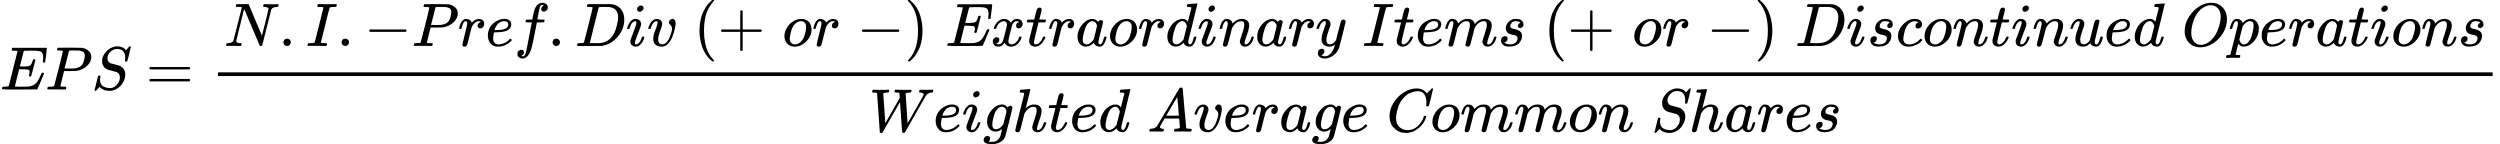
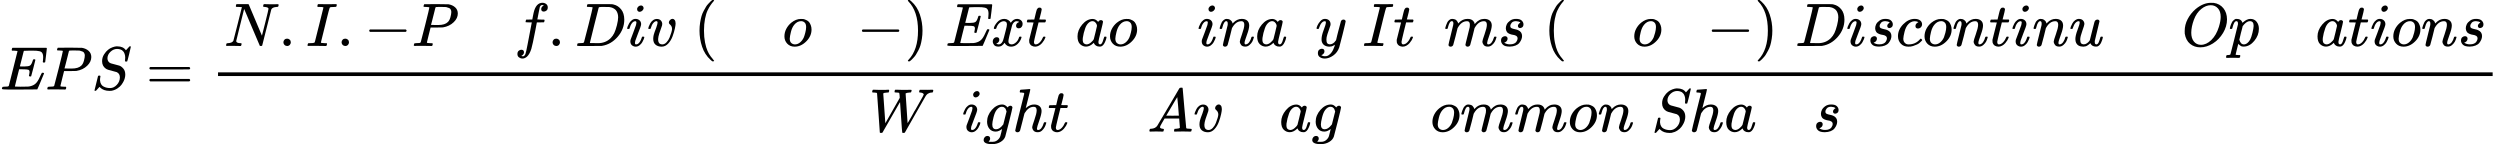
<svg xmlns="http://www.w3.org/2000/svg" xmlns:xlink="http://www.w3.org/1999/xlink" width="737.904px" height="42.552px" viewBox="0 -1460 40769.3 2351" style="">
  <defs>
    <path id="MJX-170-TEX-I-45" d="M492 213Q472 213 472 226Q472 230 477 250T482 285Q482 316 461 323T364 330H312Q311 328 277 192T243 52Q243 48 254 48T334 46Q428 46 458 48T518 61Q567 77 599 117T670 248Q680 270 683 272Q690 274 698 274Q718 274 718 261Q613 7 608 2Q605 0 322 0H133Q31 0 31 11Q31 13 34 25Q38 41 42 43T65 46Q92 46 125 49Q139 52 144 61Q146 66 215 342T285 622Q285 629 281 629Q273 632 228 634H197Q191 640 191 642T193 659Q197 676 203 680H757Q764 676 764 669Q764 664 751 557T737 447Q735 440 717 440H705Q698 445 698 453L701 476Q704 500 704 528Q704 558 697 578T678 609T643 625T596 632T532 634H485Q397 633 392 631Q388 629 386 622Q385 619 355 499T324 377Q347 376 372 376H398Q464 376 489 391T534 472Q538 488 540 490T557 493Q562 493 565 493T570 492T572 491T574 487T577 483L544 351Q511 218 508 216Q505 213 492 213Z" />
    <path id="MJX-170-TEX-I-50" d="M287 628Q287 635 230 637Q206 637 199 638T192 648Q192 649 194 659Q200 679 203 681T397 683Q587 682 600 680Q664 669 707 631T751 530Q751 453 685 389Q616 321 507 303Q500 302 402 301H307L277 182Q247 66 247 59Q247 55 248 54T255 50T272 48T305 46H336Q342 37 342 35Q342 19 335 5Q330 0 319 0Q316 0 282 1T182 2Q120 2 87 2T51 1Q33 1 33 11Q33 13 36 25Q40 41 44 43T67 46Q94 46 127 49Q141 52 146 61Q149 65 218 339T287 628ZM645 554Q645 567 643 575T634 597T609 619T560 635Q553 636 480 637Q463 637 445 637T416 636T404 636Q391 635 386 627Q384 621 367 550T332 412T314 344Q314 342 395 342H407H430Q542 342 590 392Q617 419 631 471T645 554Z" />
    <path id="MJX-170-TEX-I-53" d="M308 24Q367 24 416 76T466 197Q466 260 414 284Q308 311 278 321T236 341Q176 383 176 462Q176 523 208 573T273 648Q302 673 343 688T407 704H418H425Q521 704 564 640Q565 640 577 653T603 682T623 704Q624 704 627 704T632 705Q645 705 645 698T617 577T585 459T569 456Q549 456 549 465Q549 471 550 475Q550 478 551 494T553 520Q553 554 544 579T526 616T501 641Q465 662 419 662Q362 662 313 616T263 510Q263 480 278 458T319 427Q323 425 389 408T456 390Q490 379 522 342T554 242Q554 216 546 186Q541 164 528 137T492 78T426 18T332 -20Q320 -22 298 -22Q199 -22 144 33L134 44L106 13Q83 -14 78 -18T65 -22Q52 -22 52 -14Q52 -11 110 221Q112 227 130 227H143Q149 221 149 216Q149 214 148 207T144 186T142 153Q144 114 160 87T203 47T255 29T308 24Z" />
    <path id="MJX-170-TEX-N-3D" d="M56 347Q56 360 70 367H707Q722 359 722 347Q722 336 708 328L390 327H72Q56 332 56 347ZM56 153Q56 168 72 173H708Q722 163 722 153Q722 140 707 133H70Q56 140 56 153Z" />
    <path id="MJX-170-TEX-I-4E" d="M234 637Q231 637 226 637Q201 637 196 638T191 649Q191 676 202 682Q204 683 299 683Q376 683 387 683T401 677Q612 181 616 168L670 381Q723 592 723 606Q723 633 659 637Q635 637 635 648Q635 650 637 660Q641 676 643 679T653 683Q656 683 684 682T767 680Q817 680 843 681T873 682Q888 682 888 672Q888 650 880 642Q878 637 858 637Q787 633 769 597L620 7Q618 0 599 0Q585 0 582 2Q579 5 453 305L326 604L261 344Q196 88 196 79Q201 46 268 46H278Q284 41 284 38T282 19Q278 6 272 0H259Q228 2 151 2Q123 2 100 2T63 2T46 1Q31 1 31 10Q31 14 34 26T39 40Q41 46 62 46Q130 49 150 85Q154 91 221 362L289 634Q287 635 234 637Z" />
    <path id="MJX-170-TEX-N-2E" d="M78 60Q78 84 95 102T138 120Q162 120 180 104T199 61Q199 36 182 18T139 0T96 17T78 60Z" />
    <path id="MJX-170-TEX-I-49" d="M43 1Q26 1 26 10Q26 12 29 24Q34 43 39 45Q42 46 54 46H60Q120 46 136 53Q137 53 138 54Q143 56 149 77T198 273Q210 318 216 344Q286 624 286 626Q284 630 284 631Q274 637 213 637H193Q184 643 189 662Q193 677 195 680T209 683H213Q285 681 359 681Q481 681 487 683H497Q504 676 504 672T501 655T494 639Q491 637 471 637Q440 637 407 634Q393 631 388 623Q381 609 337 432Q326 385 315 341Q245 65 245 59Q245 52 255 50T307 46H339Q345 38 345 37T342 19Q338 6 332 0H316Q279 2 179 2Q143 2 113 2T65 2T43 1Z" />
    <path id="MJX-170-TEX-N-2212" d="M84 237T84 250T98 270H679Q694 262 694 250T679 230H98Q84 237 84 250Z" />
-     <path id="MJX-170-TEX-I-72" d="M21 287Q22 290 23 295T28 317T38 348T53 381T73 411T99 433T132 442Q161 442 183 430T214 408T225 388Q227 382 228 382T236 389Q284 441 347 441H350Q398 441 422 400Q430 381 430 363Q430 333 417 315T391 292T366 288Q346 288 334 299T322 328Q322 376 378 392Q356 405 342 405Q286 405 239 331Q229 315 224 298T190 165Q156 25 151 16Q138 -11 108 -11Q95 -11 87 -5T76 7T74 17Q74 30 114 189T154 366Q154 405 128 405Q107 405 92 377T68 316T57 280Q55 278 41 278H27Q21 284 21 287Z" />
-     <path id="MJX-170-TEX-I-65" d="M39 168Q39 225 58 272T107 350T174 402T244 433T307 442H310Q355 442 388 420T421 355Q421 265 310 237Q261 224 176 223Q139 223 138 221Q138 219 132 186T125 128Q125 81 146 54T209 26T302 45T394 111Q403 121 406 121Q410 121 419 112T429 98T420 82T390 55T344 24T281 -1T205 -11Q126 -11 83 42T39 168ZM373 353Q367 405 305 405Q272 405 244 391T199 357T170 316T154 280T149 261Q149 260 169 260Q282 260 327 284T373 353Z" />
    <path id="MJX-170-TEX-I-66" d="M118 -162Q120 -162 124 -164T135 -167T147 -168Q160 -168 171 -155T187 -126Q197 -99 221 27T267 267T289 382V385H242Q195 385 192 387Q188 390 188 397L195 425Q197 430 203 430T250 431Q298 431 298 432Q298 434 307 482T319 540Q356 705 465 705Q502 703 526 683T550 630Q550 594 529 578T487 561Q443 561 443 603Q443 622 454 636T478 657L487 662Q471 668 457 668Q445 668 434 658T419 630Q412 601 403 552T387 469T380 433Q380 431 435 431Q480 431 487 430T498 424Q499 420 496 407T491 391Q489 386 482 386T428 385H372L349 263Q301 15 282 -47Q255 -132 212 -173Q175 -205 139 -205Q107 -205 81 -186T55 -132Q55 -95 76 -78T118 -61Q162 -61 162 -103Q162 -122 151 -136T127 -157L118 -162Z" />
    <path id="MJX-170-TEX-I-44" d="M287 628Q287 635 230 637Q207 637 200 638T193 647Q193 655 197 667T204 682Q206 683 403 683Q570 682 590 682T630 676Q702 659 752 597T803 431Q803 275 696 151T444 3L430 1L236 0H125H72Q48 0 41 2T33 11Q33 13 36 25Q40 41 44 43T67 46Q94 46 127 49Q141 52 146 61Q149 65 218 339T287 628ZM703 469Q703 507 692 537T666 584T629 613T590 629T555 636Q553 636 541 636T512 636T479 637H436Q392 637 386 627Q384 623 313 339T242 52Q242 48 253 48T330 47Q335 47 349 47T373 46Q499 46 581 128Q617 164 640 212T683 339T703 469Z" />
    <path id="MJX-170-TEX-I-69" d="M184 600Q184 624 203 642T247 661Q265 661 277 649T290 619Q290 596 270 577T226 557Q211 557 198 567T184 600ZM21 287Q21 295 30 318T54 369T98 420T158 442Q197 442 223 419T250 357Q250 340 236 301T196 196T154 83Q149 61 149 51Q149 26 166 26Q175 26 185 29T208 43T235 78T260 137Q263 149 265 151T282 153Q302 153 302 143Q302 135 293 112T268 61T223 11T161 -11Q129 -11 102 10T74 74Q74 91 79 106T122 220Q160 321 166 341T173 380Q173 404 156 404H154Q124 404 99 371T61 287Q60 286 59 284T58 281T56 279T53 278T49 278T41 278H27Q21 284 21 287Z" />
    <path id="MJX-170-TEX-I-76" d="M173 380Q173 405 154 405Q130 405 104 376T61 287Q60 286 59 284T58 281T56 279T53 278T49 278T41 278H27Q21 284 21 287Q21 294 29 316T53 368T97 419T160 441Q202 441 225 417T249 361Q249 344 246 335Q246 329 231 291T200 202T182 113Q182 86 187 69Q200 26 250 26Q287 26 319 60T369 139T398 222T409 277Q409 300 401 317T383 343T365 361T357 383Q357 405 376 424T417 443Q436 443 451 425T467 367Q467 340 455 284T418 159T347 40T241 -11Q177 -11 139 22Q102 54 102 117Q102 148 110 181T151 298Q173 362 173 380Z" />
    <path id="MJX-170-TEX-N-28" d="M94 250Q94 319 104 381T127 488T164 576T202 643T244 695T277 729T302 750H315H319Q333 750 333 741Q333 738 316 720T275 667T226 581T184 443T167 250T184 58T225 -81T274 -167T316 -220T333 -241Q333 -250 318 -250H315H302L274 -226Q180 -141 137 -14T94 250Z" />
-     <path id="MJX-170-TEX-N-2B" d="M56 237T56 250T70 270H369V420L370 570Q380 583 389 583Q402 583 409 568V270H707Q722 262 722 250T707 230H409V-68Q401 -82 391 -82H389H387Q375 -82 369 -68V230H70Q56 237 56 250Z" />
    <path id="MJX-170-TEX-I-6F" d="M201 -11Q126 -11 80 38T34 156Q34 221 64 279T146 380Q222 441 301 441Q333 441 341 440Q354 437 367 433T402 417T438 387T464 338T476 268Q476 161 390 75T201 -11ZM121 120Q121 70 147 48T206 26Q250 26 289 58T351 142Q360 163 374 216T388 308Q388 352 370 375Q346 405 306 405Q243 405 195 347Q158 303 140 230T121 120Z" />
    <path id="MJX-170-TEX-N-29" d="M60 749L64 750Q69 750 74 750H86L114 726Q208 641 251 514T294 250Q294 182 284 119T261 12T224 -76T186 -143T145 -194T113 -227T90 -246Q87 -249 86 -250H74Q66 -250 63 -250T58 -247T55 -238Q56 -237 66 -225Q221 -64 221 250T66 725Q56 737 55 738Q55 746 60 749Z" />
    <path id="MJX-170-TEX-I-78" d="M52 289Q59 331 106 386T222 442Q257 442 286 424T329 379Q371 442 430 442Q467 442 494 420T522 361Q522 332 508 314T481 292T458 288Q439 288 427 299T415 328Q415 374 465 391Q454 404 425 404Q412 404 406 402Q368 386 350 336Q290 115 290 78Q290 50 306 38T341 26Q378 26 414 59T463 140Q466 150 469 151T485 153H489Q504 153 504 145Q504 144 502 134Q486 77 440 33T333 -11Q263 -11 227 52Q186 -10 133 -10H127Q78 -10 57 16T35 71Q35 103 54 123T99 143Q142 143 142 101Q142 81 130 66T107 46T94 41L91 40Q91 39 97 36T113 29T132 26Q168 26 194 71Q203 87 217 139T245 247T261 313Q266 340 266 352Q266 380 251 392T217 404Q177 404 142 372T93 290Q91 281 88 280T72 278H58Q52 284 52 289Z" />
    <path id="MJX-170-TEX-I-74" d="M26 385Q19 392 19 395Q19 399 22 411T27 425Q29 430 36 430T87 431H140L159 511Q162 522 166 540T173 566T179 586T187 603T197 615T211 624T229 626Q247 625 254 615T261 596Q261 589 252 549T232 470L222 433Q222 431 272 431H323Q330 424 330 420Q330 398 317 385H210L174 240Q135 80 135 68Q135 26 162 26Q197 26 230 60T283 144Q285 150 288 151T303 153H307Q322 153 322 145Q322 142 319 133Q314 117 301 95T267 48T216 6T155 -11Q125 -11 98 4T59 56Q57 64 57 83V101L92 241Q127 382 128 383Q128 385 77 385H26Z" />
    <path id="MJX-170-TEX-I-61" d="M33 157Q33 258 109 349T280 441Q331 441 370 392Q386 422 416 422Q429 422 439 414T449 394Q449 381 412 234T374 68Q374 43 381 35T402 26Q411 27 422 35Q443 55 463 131Q469 151 473 152Q475 153 483 153H487Q506 153 506 144Q506 138 501 117T481 63T449 13Q436 0 417 -8Q409 -10 393 -10Q359 -10 336 5T306 36L300 51Q299 52 296 50Q294 48 292 46Q233 -10 172 -10Q117 -10 75 30T33 157ZM351 328Q351 334 346 350T323 385T277 405Q242 405 210 374T160 293Q131 214 119 129Q119 126 119 118T118 106Q118 61 136 44T179 26Q217 26 254 59T298 110Q300 114 325 217T351 328Z" />
-     <path id="MJX-170-TEX-I-64" d="M366 683Q367 683 438 688T511 694Q523 694 523 686Q523 679 450 384T375 83T374 68Q374 26 402 26Q411 27 422 35Q443 55 463 131Q469 151 473 152Q475 153 483 153H487H491Q506 153 506 145Q506 140 503 129Q490 79 473 48T445 8T417 -8Q409 -10 393 -10Q359 -10 336 5T306 36L300 51Q299 52 296 50Q294 48 292 46Q233 -10 172 -10Q117 -10 75 30T33 157Q33 205 53 255T101 341Q148 398 195 420T280 442Q336 442 364 400Q369 394 369 396Q370 400 396 505T424 616Q424 629 417 632T378 637H357Q351 643 351 645T353 664Q358 683 366 683ZM352 326Q329 405 277 405Q242 405 210 374T160 293Q131 214 119 129Q119 126 119 118T118 106Q118 61 136 44T179 26Q233 26 290 98L298 109L352 326Z" />
    <path id="MJX-170-TEX-I-6E" d="M21 287Q22 293 24 303T36 341T56 388T89 425T135 442Q171 442 195 424T225 390T231 369Q231 367 232 367L243 378Q304 442 382 442Q436 442 469 415T503 336T465 179T427 52Q427 26 444 26Q450 26 453 27Q482 32 505 65T540 145Q542 153 560 153Q580 153 580 145Q580 144 576 130Q568 101 554 73T508 17T439 -10Q392 -10 371 17T350 73Q350 92 386 193T423 345Q423 404 379 404H374Q288 404 229 303L222 291L189 157Q156 26 151 16Q138 -11 108 -11Q95 -11 87 -5T76 7T74 17Q74 30 112 180T152 343Q153 348 153 366Q153 405 129 405Q91 405 66 305Q60 285 60 284Q58 278 41 278H27Q21 284 21 287Z" />
    <path id="MJX-170-TEX-I-79" d="M21 287Q21 301 36 335T84 406T158 442Q199 442 224 419T250 355Q248 336 247 334Q247 331 231 288T198 191T182 105Q182 62 196 45T238 27Q261 27 281 38T312 61T339 94Q339 95 344 114T358 173T377 247Q415 397 419 404Q432 431 462 431Q475 431 483 424T494 412T496 403Q496 390 447 193T391 -23Q363 -106 294 -155T156 -205Q111 -205 77 -183T43 -117Q43 -95 50 -80T69 -58T89 -48T106 -45Q150 -45 150 -87Q150 -107 138 -122T115 -142T102 -147L99 -148Q101 -153 118 -160T152 -167H160Q177 -167 186 -165Q219 -156 247 -127T290 -65T313 -9T321 21L315 17Q309 13 296 6T270 -6Q250 -11 231 -11Q185 -11 150 11T104 82Q103 89 103 113Q103 170 138 262T173 379Q173 380 173 381Q173 390 173 393T169 400T158 404H154Q131 404 112 385T82 344T65 302T57 280Q55 278 41 278H27Q21 284 21 287Z" />
    <path id="MJX-170-TEX-I-6D" d="M21 287Q22 293 24 303T36 341T56 388T88 425T132 442T175 435T205 417T221 395T229 376L231 369Q231 367 232 367L243 378Q303 442 384 442Q401 442 415 440T441 433T460 423T475 411T485 398T493 385T497 373T500 364T502 357L510 367Q573 442 659 442Q713 442 746 415T780 336Q780 285 742 178T704 50Q705 36 709 31T724 26Q752 26 776 56T815 138Q818 149 821 151T837 153Q857 153 857 145Q857 144 853 130Q845 101 831 73T785 17T716 -10Q669 -10 648 17T627 73Q627 92 663 193T700 345Q700 404 656 404H651Q565 404 506 303L499 291L466 157Q433 26 428 16Q415 -11 385 -11Q372 -11 364 -4T353 8T350 18Q350 29 384 161L420 307Q423 322 423 345Q423 404 379 404H374Q288 404 229 303L222 291L189 157Q156 26 151 16Q138 -11 108 -11Q95 -11 87 -5T76 7T74 17Q74 30 112 181Q151 335 151 342Q154 357 154 369Q154 405 129 405Q107 405 92 377T69 316T57 280Q55 278 41 278H27Q21 284 21 287Z" />
    <path id="MJX-170-TEX-I-73" d="M131 289Q131 321 147 354T203 415T300 442Q362 442 390 415T419 355Q419 323 402 308T364 292Q351 292 340 300T328 326Q328 342 337 354T354 372T367 378Q368 378 368 379Q368 382 361 388T336 399T297 405Q249 405 227 379T204 326Q204 301 223 291T278 274T330 259Q396 230 396 163Q396 135 385 107T352 51T289 7T195 -10Q118 -10 86 19T53 87Q53 126 74 143T118 160Q133 160 146 151T160 120Q160 94 142 76T111 58Q109 57 108 57T107 55Q108 52 115 47T146 34T201 27Q237 27 263 38T301 66T318 97T323 122Q323 150 302 164T254 181T195 196T148 231Q131 256 131 289Z" />
    <path id="MJX-170-TEX-I-63" d="M34 159Q34 268 120 355T306 442Q362 442 394 418T427 355Q427 326 408 306T360 285Q341 285 330 295T319 325T330 359T352 380T366 386H367Q367 388 361 392T340 400T306 404Q276 404 249 390Q228 381 206 359Q162 315 142 235T121 119Q121 73 147 50Q169 26 205 26H209Q321 26 394 111Q403 121 406 121Q410 121 419 112T429 98T420 83T391 55T346 25T282 0T202 -11Q127 -11 81 37T34 159Z" />
    <path id="MJX-170-TEX-I-75" d="M21 287Q21 295 30 318T55 370T99 420T158 442Q204 442 227 417T250 358Q250 340 216 246T182 105Q182 62 196 45T238 27T291 44T328 78L339 95Q341 99 377 247Q407 367 413 387T427 416Q444 431 463 431Q480 431 488 421T496 402L420 84Q419 79 419 68Q419 43 426 35T447 26Q469 29 482 57T512 145Q514 153 532 153Q551 153 551 144Q550 139 549 130T540 98T523 55T498 17T462 -8Q454 -10 438 -10Q372 -10 347 46Q345 45 336 36T318 21T296 6T267 -6T233 -11Q189 -11 155 7Q103 38 103 113Q103 170 138 262T173 379Q173 380 173 381Q173 390 173 393T169 400T158 404H154Q131 404 112 385T82 344T65 302T57 280Q55 278 41 278H27Q21 284 21 287Z" />
    <path id="MJX-170-TEX-I-4F" d="M740 435Q740 320 676 213T511 42T304 -22Q207 -22 138 35T51 201Q50 209 50 244Q50 346 98 438T227 601Q351 704 476 704Q514 704 524 703Q621 689 680 617T740 435ZM637 476Q637 565 591 615T476 665Q396 665 322 605Q242 542 200 428T157 216Q157 126 200 73T314 19Q404 19 485 98T608 313Q637 408 637 476Z" />
    <path id="MJX-170-TEX-I-70" d="M23 287Q24 290 25 295T30 317T40 348T55 381T75 411T101 433T134 442Q209 442 230 378L240 387Q302 442 358 442Q423 442 460 395T497 281Q497 173 421 82T249 -10Q227 -10 210 -4Q199 1 187 11T168 28L161 36Q160 35 139 -51T118 -138Q118 -144 126 -145T163 -148H188Q194 -155 194 -157T191 -175Q188 -187 185 -190T172 -194Q170 -194 161 -194T127 -193T65 -192Q-5 -192 -24 -194H-32Q-39 -187 -39 -183Q-37 -156 -26 -148H-6Q28 -147 33 -136Q36 -130 94 103T155 350Q156 355 156 364Q156 405 131 405Q109 405 94 377T71 316T59 280Q57 278 43 278H29Q23 284 23 287ZM178 102Q200 26 252 26Q282 26 310 49T356 107Q374 141 392 215T411 325V331Q411 405 350 405Q339 405 328 402T306 393T286 380T269 365T254 350T243 336T235 326L232 322Q232 321 229 308T218 264T204 212Q178 106 178 102Z" />
    <path id="MJX-170-TEX-I-57" d="M436 683Q450 683 486 682T553 680Q604 680 638 681T677 682Q695 682 695 674Q695 670 692 659Q687 641 683 639T661 637Q636 636 621 632T600 624T597 615Q597 603 613 377T629 138L631 141Q633 144 637 151T649 170T666 200T690 241T720 295T759 362Q863 546 877 572T892 604Q892 619 873 628T831 637Q817 637 817 647Q817 650 819 660Q823 676 825 679T839 682Q842 682 856 682T895 682T949 681Q1015 681 1034 683Q1048 683 1048 672Q1048 666 1045 655T1038 640T1028 637Q1006 637 988 631T958 617T939 600T927 584L923 578L754 282Q586 -14 585 -15Q579 -22 561 -22Q546 -22 542 -17Q539 -14 523 229T506 480L494 462Q472 425 366 239Q222 -13 220 -15T215 -19Q210 -22 197 -22Q178 -22 176 -15Q176 -12 154 304T131 622Q129 631 121 633T82 637H58Q51 644 51 648Q52 671 64 683H76Q118 680 176 680Q301 680 313 683H323Q329 677 329 674T327 656Q322 641 318 637H297Q236 634 232 620Q262 160 266 136L501 550L499 587Q496 629 489 632Q483 636 447 637Q428 637 422 639T416 648Q416 650 418 660Q419 664 420 669T421 676T424 680T428 682T436 683Z" />
    <path id="MJX-170-TEX-I-67" d="M311 43Q296 30 267 15T206 0Q143 0 105 45T66 160Q66 265 143 353T314 442Q361 442 401 394L404 398Q406 401 409 404T418 412T431 419T447 422Q461 422 470 413T480 394Q480 379 423 152T363 -80Q345 -134 286 -169T151 -205Q10 -205 10 -137Q10 -111 28 -91T74 -71Q89 -71 102 -80T116 -111Q116 -121 114 -130T107 -144T99 -154T92 -162L90 -164H91Q101 -167 151 -167Q189 -167 211 -155Q234 -144 254 -122T282 -75Q288 -56 298 -13Q311 35 311 43ZM384 328L380 339Q377 350 375 354T369 368T359 382T346 393T328 402T306 405Q262 405 221 352Q191 313 171 233T151 117Q151 38 213 38Q269 38 323 108L331 118L384 328Z" />
    <path id="MJX-170-TEX-I-68" d="M137 683Q138 683 209 688T282 694Q294 694 294 685Q294 674 258 534Q220 386 220 383Q220 381 227 388Q288 442 357 442Q411 442 444 415T478 336Q478 285 440 178T402 50Q403 36 407 31T422 26Q450 26 474 56T513 138Q516 149 519 151T535 153Q555 153 555 145Q555 144 551 130Q535 71 500 33Q466 -10 419 -10H414Q367 -10 346 17T325 74Q325 90 361 192T398 345Q398 404 354 404H349Q266 404 205 306L198 293L164 158Q132 28 127 16Q114 -11 83 -11Q69 -11 59 -2T48 16Q48 30 121 320L195 616Q195 629 188 632T149 637H128Q122 643 122 645T124 664Q129 683 137 683Z" />
    <path id="MJX-170-TEX-I-41" d="M208 74Q208 50 254 46Q272 46 272 35Q272 34 270 22Q267 8 264 4T251 0Q249 0 239 0T205 1T141 2Q70 2 50 0H42Q35 7 35 11Q37 38 48 46H62Q132 49 164 96Q170 102 345 401T523 704Q530 716 547 716H555H572Q578 707 578 706L606 383Q634 60 636 57Q641 46 701 46Q726 46 726 36Q726 34 723 22Q720 7 718 4T704 0Q701 0 690 0T651 1T578 2Q484 2 455 0H443Q437 6 437 9T439 27Q443 40 445 43L449 46H469Q523 49 533 63L521 213H283L249 155Q208 86 208 74ZM516 260Q516 271 504 416T490 562L463 519Q447 492 400 412L310 260L413 259Q516 259 516 260Z" />
-     <path id="MJX-170-TEX-I-43" d="M50 252Q50 367 117 473T286 641T490 704Q580 704 633 653Q642 643 648 636T656 626L657 623Q660 623 684 649Q691 655 699 663T715 679T725 690L740 705H746Q760 705 760 698Q760 694 728 561Q692 422 692 421Q690 416 687 415T669 413H653Q647 419 647 422Q647 423 648 429T650 449T651 481Q651 552 619 605T510 659Q484 659 454 652T382 628T299 572T226 479Q194 422 175 346T156 222Q156 108 232 58Q280 24 350 24Q441 24 512 92T606 240Q610 253 612 255T628 257Q648 257 648 248Q648 243 647 239Q618 132 523 55T319 -22Q206 -22 128 53T50 252Z" />
  </defs>
  <g stroke="currentColor" fill="currentColor" stroke-width="0" transform="matrix(1 0 0 -1 0 0)">
    <g data-mml-node="math">
      <g data-mml-node="mi">
        <use xlink:href="#MJX-170-TEX-I-45" />
      </g>
      <g data-mml-node="mi" transform="translate(738, 0)">
        <use xlink:href="#MJX-170-TEX-I-50" />
      </g>
      <g data-mml-node="mi" transform="translate(1489, 0)">
        <use xlink:href="#MJX-170-TEX-I-53" />
      </g>
      <g data-mml-node="mo" transform="translate(2379.8, 0)">
        <use xlink:href="#MJX-170-TEX-N-3D" />
      </g>
      <g data-mml-node="mfrac" transform="translate(3435.6, 0)">
        <g data-mml-node="mrow" transform="translate(220, 710)">
          <g data-mml-node="mi">
            <use xlink:href="#MJX-170-TEX-I-4E" />
          </g>
          <g data-mml-node="mo" transform="translate(888, 0)">
            <use xlink:href="#MJX-170-TEX-N-2E" />
          </g>
          <g data-mml-node="mi" transform="translate(1332.7, 0)">
            <use xlink:href="#MJX-170-TEX-I-49" />
          </g>
          <g data-mml-node="mo" transform="translate(1836.7, 0)">
            <use xlink:href="#MJX-170-TEX-N-2E" />
          </g>
          <g data-mml-node="mo" transform="translate(2281.3, 0)">
            <use xlink:href="#MJX-170-TEX-N-2212" />
          </g>
          <g data-mml-node="mi" transform="translate(3059.3, 0)">
            <use xlink:href="#MJX-170-TEX-I-50" />
          </g>
          <g data-mml-node="mi" transform="translate(3810.3, 0)">
            <use xlink:href="#MJX-170-TEX-I-72" />
          </g>
          <g data-mml-node="mi" transform="translate(4261.3, 0)">
            <use xlink:href="#MJX-170-TEX-I-65" />
          </g>
          <g data-mml-node="mi" transform="translate(4727.3, 0)">
            <use xlink:href="#MJX-170-TEX-I-66" />
          </g>
          <g data-mml-node="mo" transform="translate(5277.3, 0)">
            <use xlink:href="#MJX-170-TEX-N-2E" />
          </g>
          <g data-mml-node="mi" transform="translate(5722, 0)">
            <use xlink:href="#MJX-170-TEX-I-44" />
          </g>
          <g data-mml-node="mi" transform="translate(6550, 0)">
            <use xlink:href="#MJX-170-TEX-I-69" />
          </g>
          <g data-mml-node="mi" transform="translate(6895, 0)">
            <use xlink:href="#MJX-170-TEX-I-76" />
          </g>
          <g data-mml-node="mstyle" transform="translate(7380, 0)">
            <g data-mml-node="mspace" />
          </g>
          <g data-mml-node="mo" transform="translate(7657.8, 0)">
            <use xlink:href="#MJX-170-TEX-N-28" />
          </g>
          <g data-mml-node="mo" transform="translate(8046.8, 0)">
            <use xlink:href="#MJX-170-TEX-N-2B" />
          </g>
          <g data-mml-node="mstyle" transform="translate(8824.8, 0)">
            <g data-mml-node="mspace" />
          </g>
          <g data-mml-node="mi" transform="translate(9102.6, 0)">
            <use xlink:href="#MJX-170-TEX-I-6F" />
          </g>
          <g data-mml-node="mi" transform="translate(9587.6, 0)">
            <use xlink:href="#MJX-170-TEX-I-72" />
          </g>
          <g data-mml-node="mstyle" transform="translate(10038.6, 0)">
            <g data-mml-node="mspace" />
          </g>
          <g data-mml-node="mo" transform="translate(10316.3, 0)">
            <use xlink:href="#MJX-170-TEX-N-2212" />
          </g>
          <g data-mml-node="mo" transform="translate(11094.3, 0)">
            <use xlink:href="#MJX-170-TEX-N-29" />
          </g>
          <g data-mml-node="mstyle" transform="translate(11483.3, 0)">
            <g data-mml-node="mspace" />
          </g>
          <g data-mml-node="mi" transform="translate(11761.1, 0)">
            <use xlink:href="#MJX-170-TEX-I-45" />
          </g>
          <g data-mml-node="mi" transform="translate(12499.1, 0)">
            <use xlink:href="#MJX-170-TEX-I-78" />
          </g>
          <g data-mml-node="mi" transform="translate(13071.1, 0)">
            <use xlink:href="#MJX-170-TEX-I-74" />
          </g>
          <g data-mml-node="mi" transform="translate(13432.1, 0)">
            <use xlink:href="#MJX-170-TEX-I-72" />
          </g>
          <g data-mml-node="mi" transform="translate(13883.1, 0)">
            <use xlink:href="#MJX-170-TEX-I-61" />
          </g>
          <g data-mml-node="mi" transform="translate(14412.1, 0)">
            <use xlink:href="#MJX-170-TEX-I-6F" />
          </g>
          <g data-mml-node="mi" transform="translate(14897.1, 0)">
            <use xlink:href="#MJX-170-TEX-I-72" />
          </g>
          <g data-mml-node="mi" transform="translate(15348.1, 0)">
            <use xlink:href="#MJX-170-TEX-I-64" />
          </g>
          <g data-mml-node="mi" transform="translate(15868.1, 0)">
            <use xlink:href="#MJX-170-TEX-I-69" />
          </g>
          <g data-mml-node="mi" transform="translate(16213.1, 0)">
            <use xlink:href="#MJX-170-TEX-I-6E" />
          </g>
          <g data-mml-node="mi" transform="translate(16813.1, 0)">
            <use xlink:href="#MJX-170-TEX-I-61" />
          </g>
          <g data-mml-node="mi" transform="translate(17342.1, 0)">
            <use xlink:href="#MJX-170-TEX-I-72" />
          </g>
          <g data-mml-node="mi" transform="translate(17793.1, 0)">
            <use xlink:href="#MJX-170-TEX-I-79" />
          </g>
          <g data-mml-node="mstyle" transform="translate(18283.1, 0)">
            <g data-mml-node="mspace" />
          </g>
          <g data-mml-node="mi" transform="translate(18560.9, 0)">
            <use xlink:href="#MJX-170-TEX-I-49" />
          </g>
          <g data-mml-node="mi" transform="translate(19064.9, 0)">
            <use xlink:href="#MJX-170-TEX-I-74" />
          </g>
          <g data-mml-node="mi" transform="translate(19425.9, 0)">
            <use xlink:href="#MJX-170-TEX-I-65" />
          </g>
          <g data-mml-node="mi" transform="translate(19891.9, 0)">
            <use xlink:href="#MJX-170-TEX-I-6D" />
          </g>
          <g data-mml-node="mi" transform="translate(20769.9, 0)">
            <use xlink:href="#MJX-170-TEX-I-73" />
          </g>
          <g data-mml-node="mstyle" transform="translate(21238.9, 0)">
            <g data-mml-node="mspace" />
          </g>
          <g data-mml-node="mo" transform="translate(21516.7, 0)">
            <use xlink:href="#MJX-170-TEX-N-28" />
          </g>
          <g data-mml-node="mo" transform="translate(21905.7, 0)">
            <use xlink:href="#MJX-170-TEX-N-2B" />
          </g>
          <g data-mml-node="mstyle" transform="translate(22683.7, 0)">
            <g data-mml-node="mspace" />
          </g>
          <g data-mml-node="mi" transform="translate(22961.4, 0)">
            <use xlink:href="#MJX-170-TEX-I-6F" />
          </g>
          <g data-mml-node="mi" transform="translate(23446.4, 0)">
            <use xlink:href="#MJX-170-TEX-I-72" />
          </g>
          <g data-mml-node="mstyle" transform="translate(23897.4, 0)">
            <g data-mml-node="mspace" />
          </g>
          <g data-mml-node="mo" transform="translate(24175.2, 0)">
            <use xlink:href="#MJX-170-TEX-N-2212" />
          </g>
          <g data-mml-node="mo" transform="translate(24953.2, 0)">
            <use xlink:href="#MJX-170-TEX-N-29" />
          </g>
          <g data-mml-node="mstyle" transform="translate(25342.2, 0)">
            <g data-mml-node="mspace" />
          </g>
          <g data-mml-node="mi" transform="translate(25620, 0)">
            <use xlink:href="#MJX-170-TEX-I-44" />
          </g>
          <g data-mml-node="mi" transform="translate(26448, 0)">
            <use xlink:href="#MJX-170-TEX-I-69" />
          </g>
          <g data-mml-node="mi" transform="translate(26793, 0)">
            <use xlink:href="#MJX-170-TEX-I-73" />
          </g>
          <g data-mml-node="mi" transform="translate(27262, 0)">
            <use xlink:href="#MJX-170-TEX-I-63" />
          </g>
          <g data-mml-node="mi" transform="translate(27695, 0)">
            <use xlink:href="#MJX-170-TEX-I-6F" />
          </g>
          <g data-mml-node="mi" transform="translate(28180, 0)">
            <use xlink:href="#MJX-170-TEX-I-6E" />
          </g>
          <g data-mml-node="mi" transform="translate(28780, 0)">
            <use xlink:href="#MJX-170-TEX-I-74" />
          </g>
          <g data-mml-node="mi" transform="translate(29141, 0)">
            <use xlink:href="#MJX-170-TEX-I-69" />
          </g>
          <g data-mml-node="mi" transform="translate(29486, 0)">
            <use xlink:href="#MJX-170-TEX-I-6E" />
          </g>
          <g data-mml-node="mi" transform="translate(30086, 0)">
            <use xlink:href="#MJX-170-TEX-I-75" />
          </g>
          <g data-mml-node="mi" transform="translate(30658, 0)">
            <use xlink:href="#MJX-170-TEX-I-65" />
          </g>
          <g data-mml-node="mi" transform="translate(31124, 0)">
            <use xlink:href="#MJX-170-TEX-I-64" />
          </g>
          <g data-mml-node="mstyle" transform="translate(31644, 0)">
            <g data-mml-node="mspace" />
          </g>
          <g data-mml-node="mi" transform="translate(31921.8, 0)">
            <use xlink:href="#MJX-170-TEX-I-4F" />
          </g>
          <g data-mml-node="mi" transform="translate(32684.8, 0)">
            <use xlink:href="#MJX-170-TEX-I-70" />
          </g>
          <g data-mml-node="mi" transform="translate(33187.8, 0)">
            <use xlink:href="#MJX-170-TEX-I-65" />
          </g>
          <g data-mml-node="mi" transform="translate(33653.8, 0)">
            <use xlink:href="#MJX-170-TEX-I-72" />
          </g>
          <g data-mml-node="mi" transform="translate(34104.8, 0)">
            <use xlink:href="#MJX-170-TEX-I-61" />
          </g>
          <g data-mml-node="mi" transform="translate(34633.8, 0)">
            <use xlink:href="#MJX-170-TEX-I-74" />
          </g>
          <g data-mml-node="mi" transform="translate(34994.8, 0)">
            <use xlink:href="#MJX-170-TEX-I-69" />
          </g>
          <g data-mml-node="mi" transform="translate(35339.8, 0)">
            <use xlink:href="#MJX-170-TEX-I-6F" />
          </g>
          <g data-mml-node="mi" transform="translate(35824.8, 0)">
            <use xlink:href="#MJX-170-TEX-I-6E" />
          </g>
          <g data-mml-node="mi" transform="translate(36424.8, 0)">
            <use xlink:href="#MJX-170-TEX-I-73" />
          </g>
        </g>
        <g data-mml-node="mrow" transform="translate(10736.2, -686)">
          <g data-mml-node="mi">
            <use xlink:href="#MJX-170-TEX-I-57" />
          </g>
          <g data-mml-node="mi" transform="translate(1048, 0)">
            <use xlink:href="#MJX-170-TEX-I-65" />
          </g>
          <g data-mml-node="mi" transform="translate(1514, 0)">
            <use xlink:href="#MJX-170-TEX-I-69" />
          </g>
          <g data-mml-node="mi" transform="translate(1859, 0)">
            <use xlink:href="#MJX-170-TEX-I-67" />
          </g>
          <g data-mml-node="mi" transform="translate(2336, 0)">
            <use xlink:href="#MJX-170-TEX-I-68" />
          </g>
          <g data-mml-node="mi" transform="translate(2912, 0)">
            <use xlink:href="#MJX-170-TEX-I-74" />
          </g>
          <g data-mml-node="mi" transform="translate(3273, 0)">
            <use xlink:href="#MJX-170-TEX-I-65" />
          </g>
          <g data-mml-node="mi" transform="translate(3739, 0)">
            <use xlink:href="#MJX-170-TEX-I-64" />
          </g>
          <g data-mml-node="mstyle" transform="translate(4259, 0)">
            <g data-mml-node="mspace" />
          </g>
          <g data-mml-node="mi" transform="translate(4536.8, 0)">
            <use xlink:href="#MJX-170-TEX-I-41" />
          </g>
          <g data-mml-node="mi" transform="translate(5286.8, 0)">
            <use xlink:href="#MJX-170-TEX-I-76" />
          </g>
          <g data-mml-node="mi" transform="translate(5771.8, 0)">
            <use xlink:href="#MJX-170-TEX-I-65" />
          </g>
          <g data-mml-node="mi" transform="translate(6237.8, 0)">
            <use xlink:href="#MJX-170-TEX-I-72" />
          </g>
          <g data-mml-node="mi" transform="translate(6688.8, 0)">
            <use xlink:href="#MJX-170-TEX-I-61" />
          </g>
          <g data-mml-node="mi" transform="translate(7217.8, 0)">
            <use xlink:href="#MJX-170-TEX-I-67" />
          </g>
          <g data-mml-node="mi" transform="translate(7694.8, 0)">
            <use xlink:href="#MJX-170-TEX-I-65" />
          </g>
          <g data-mml-node="mstyle" transform="translate(8160.8, 0)">
            <g data-mml-node="mspace" />
          </g>
          <g data-mml-node="mi" transform="translate(8438.6, 0)">
            <use xlink:href="#MJX-170-TEX-I-43" />
          </g>
          <g data-mml-node="mi" transform="translate(9153.6, 0)">
            <use xlink:href="#MJX-170-TEX-I-6F" />
          </g>
          <g data-mml-node="mi" transform="translate(9638.6, 0)">
            <use xlink:href="#MJX-170-TEX-I-6D" />
          </g>
          <g data-mml-node="mi" transform="translate(10516.6, 0)">
            <use xlink:href="#MJX-170-TEX-I-6D" />
          </g>
          <g data-mml-node="mi" transform="translate(11394.6, 0)">
            <use xlink:href="#MJX-170-TEX-I-6F" />
          </g>
          <g data-mml-node="mi" transform="translate(11879.6, 0)">
            <use xlink:href="#MJX-170-TEX-I-6E" />
          </g>
          <g data-mml-node="mstyle" transform="translate(12479.6, 0)">
            <g data-mml-node="mspace" />
          </g>
          <g data-mml-node="mi" transform="translate(12757.3, 0)">
            <use xlink:href="#MJX-170-TEX-I-53" />
          </g>
          <g data-mml-node="mi" transform="translate(13370.3, 0)">
            <use xlink:href="#MJX-170-TEX-I-68" />
          </g>
          <g data-mml-node="mi" transform="translate(13946.3, 0)">
            <use xlink:href="#MJX-170-TEX-I-61" />
          </g>
          <g data-mml-node="mi" transform="translate(14475.3, 0)">
            <use xlink:href="#MJX-170-TEX-I-72" />
          </g>
          <g data-mml-node="mi" transform="translate(14926.3, 0)">
            <use xlink:href="#MJX-170-TEX-I-65" />
          </g>
          <g data-mml-node="mi" transform="translate(15392.3, 0)">
            <use xlink:href="#MJX-170-TEX-I-73" />
          </g>
        </g>
        <rect width="37093.8" height="60" x="120" y="220" />
      </g>
    </g>
  </g>
</svg>